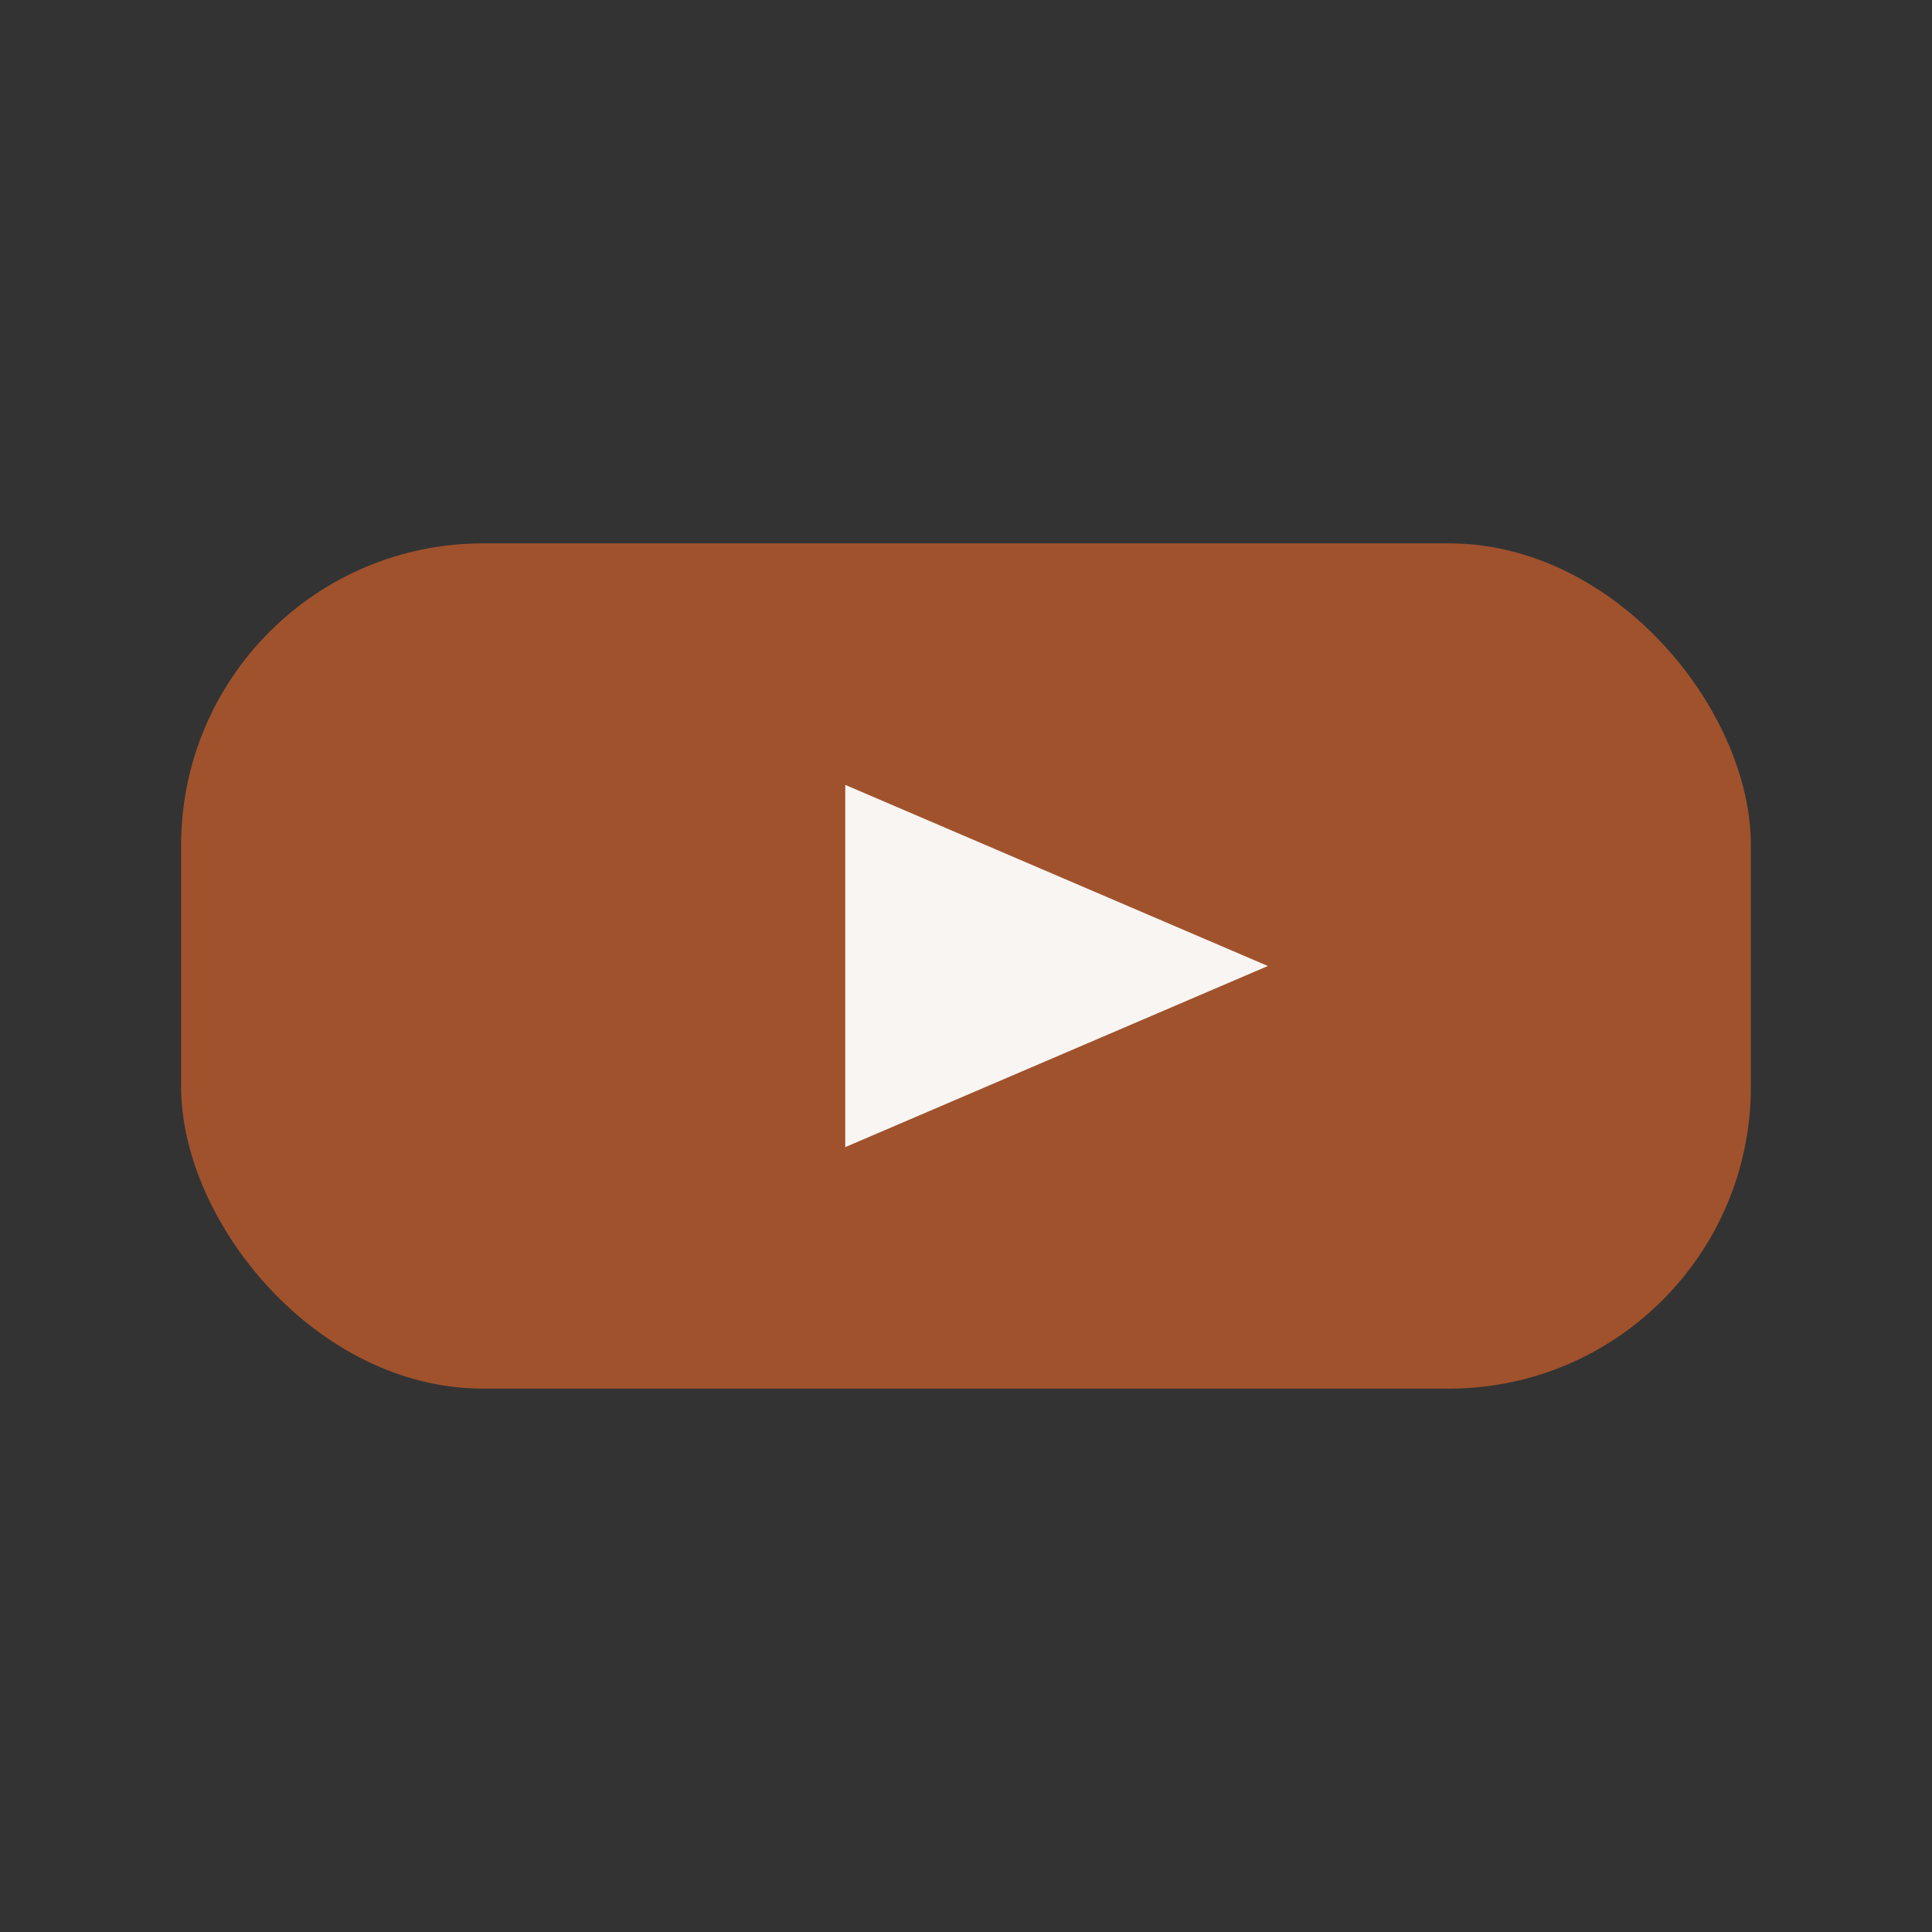
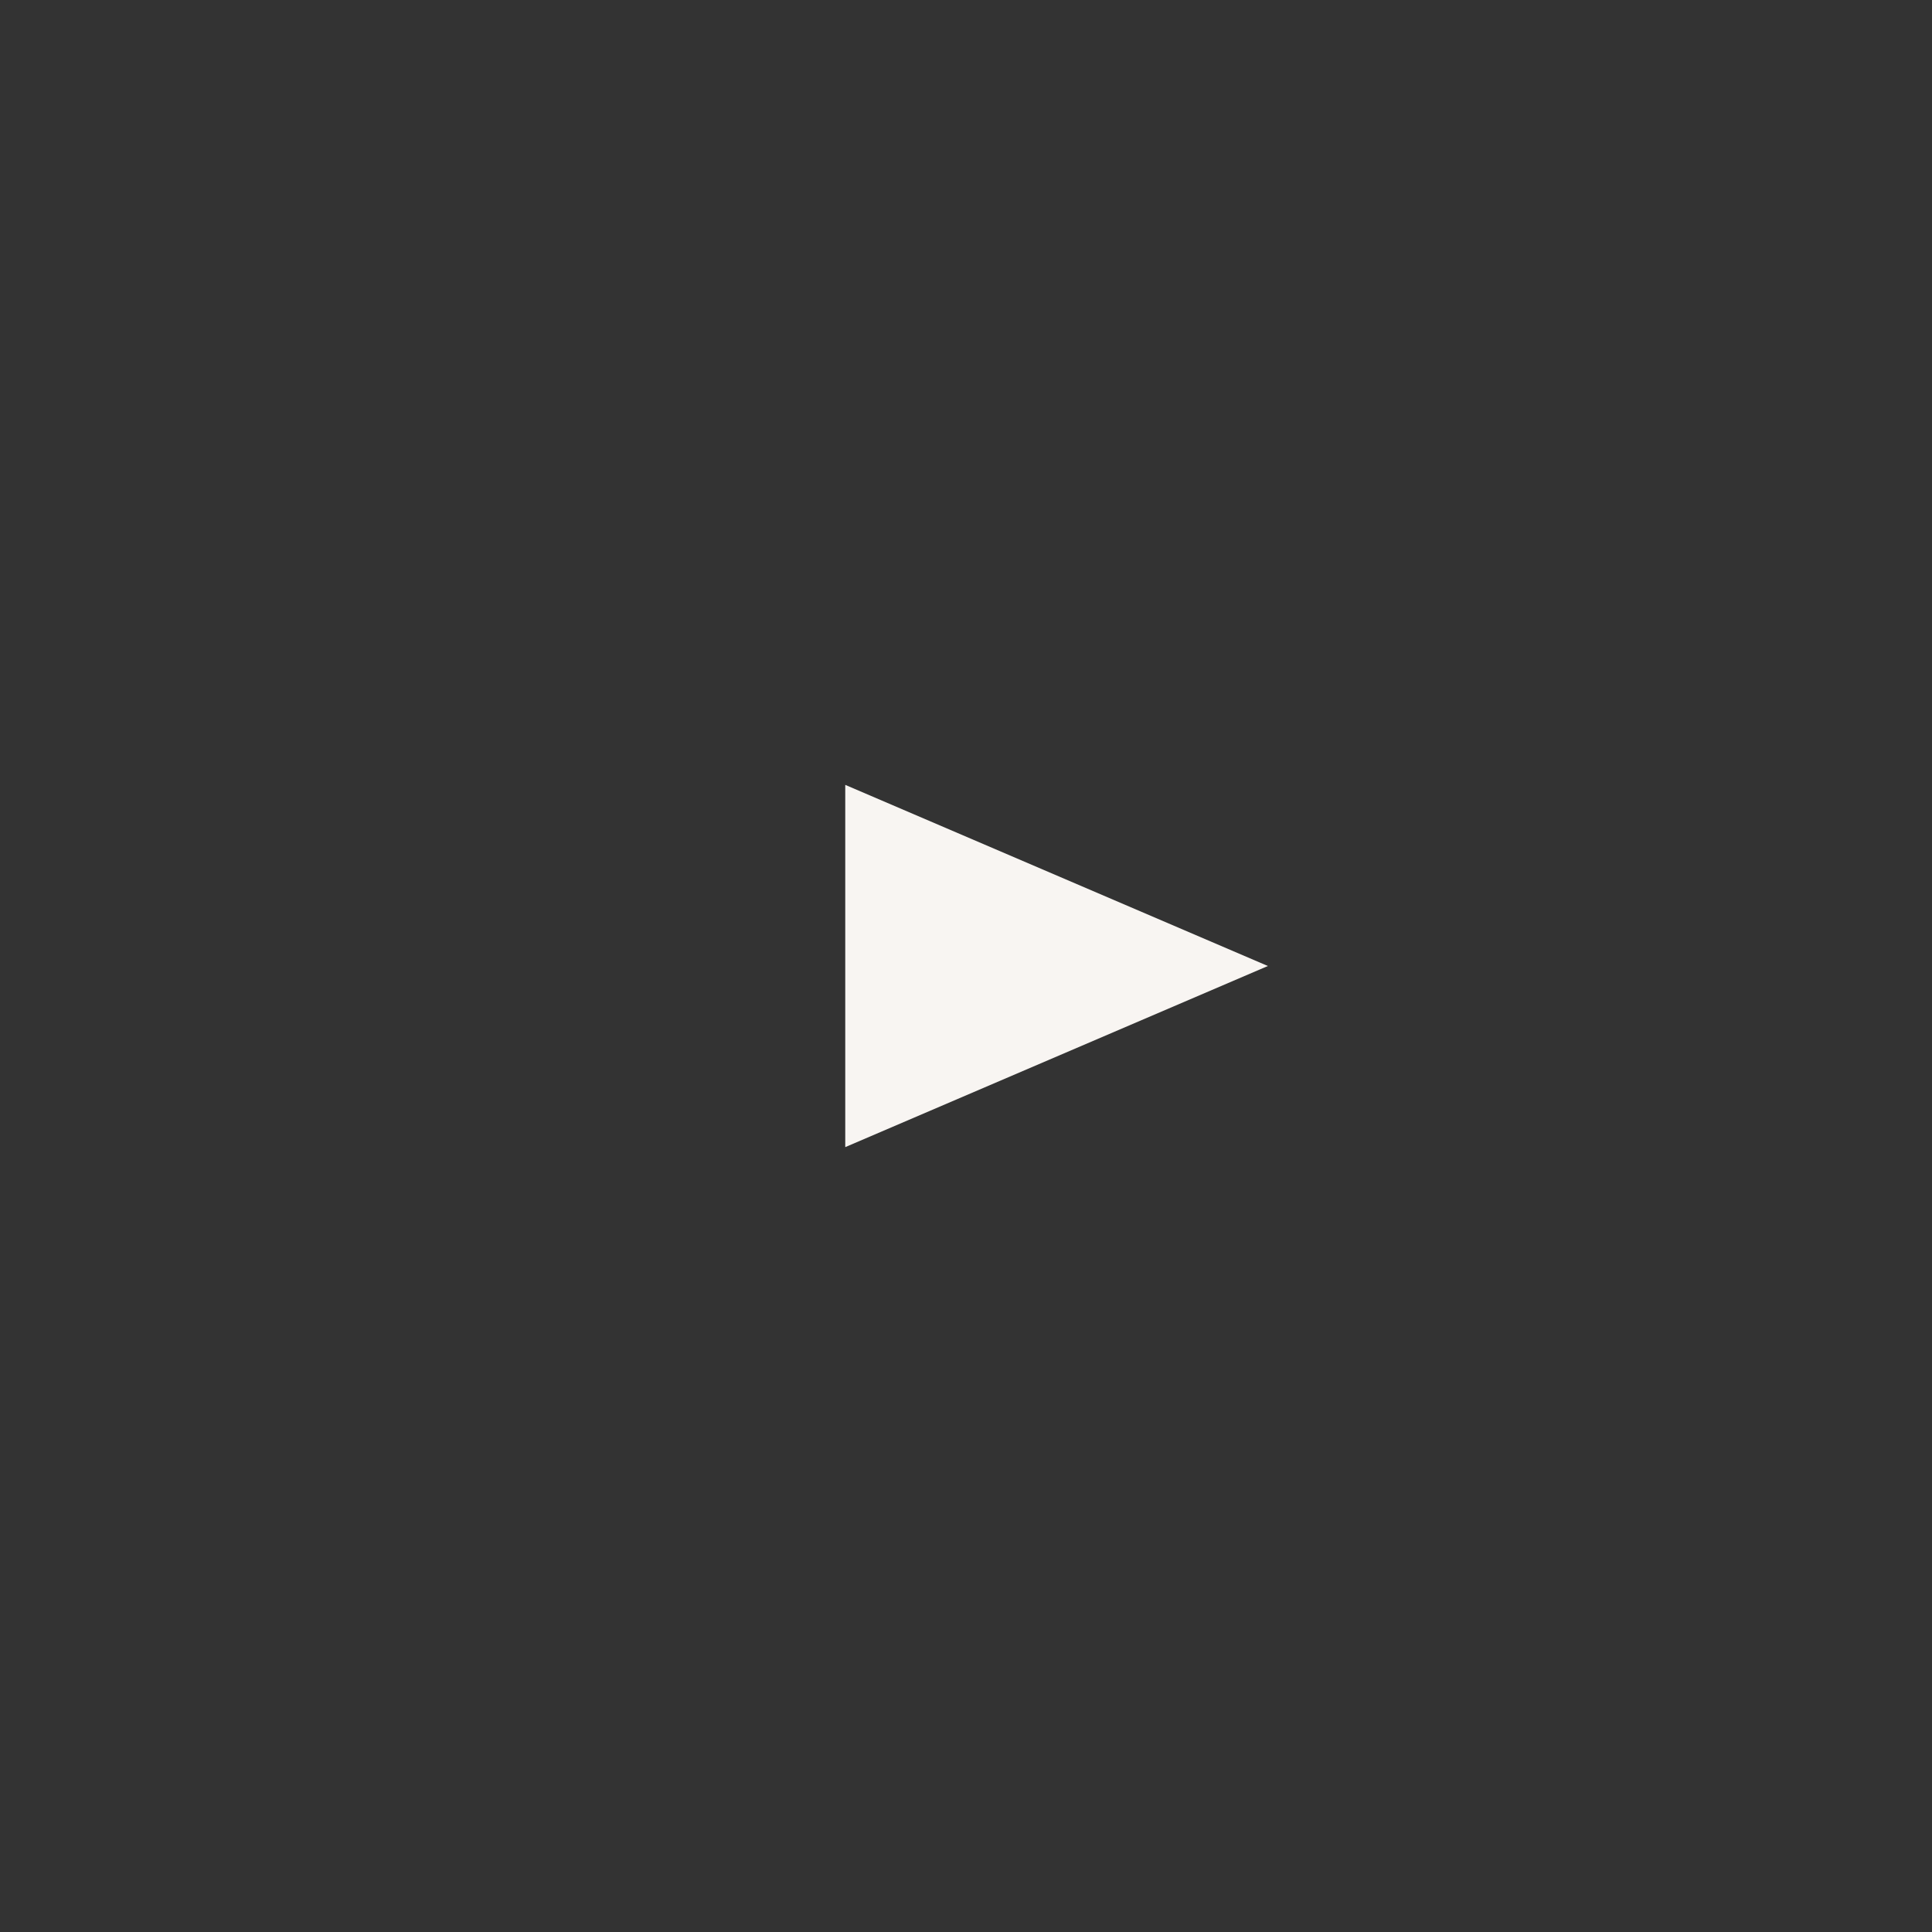
<svg xmlns="http://www.w3.org/2000/svg" width="32" height="32" viewBox="0 0 32 32">
  <rect x="0" y="0" width="32" height="32" fill="#333333" stroke="none" />
-   <rect x="3" y="9" width="26" height="14" rx="5" fill="#A0522D" />
  <polygon points="14,13 21,16 14,19" fill="#F8F5F2" />
</svg>